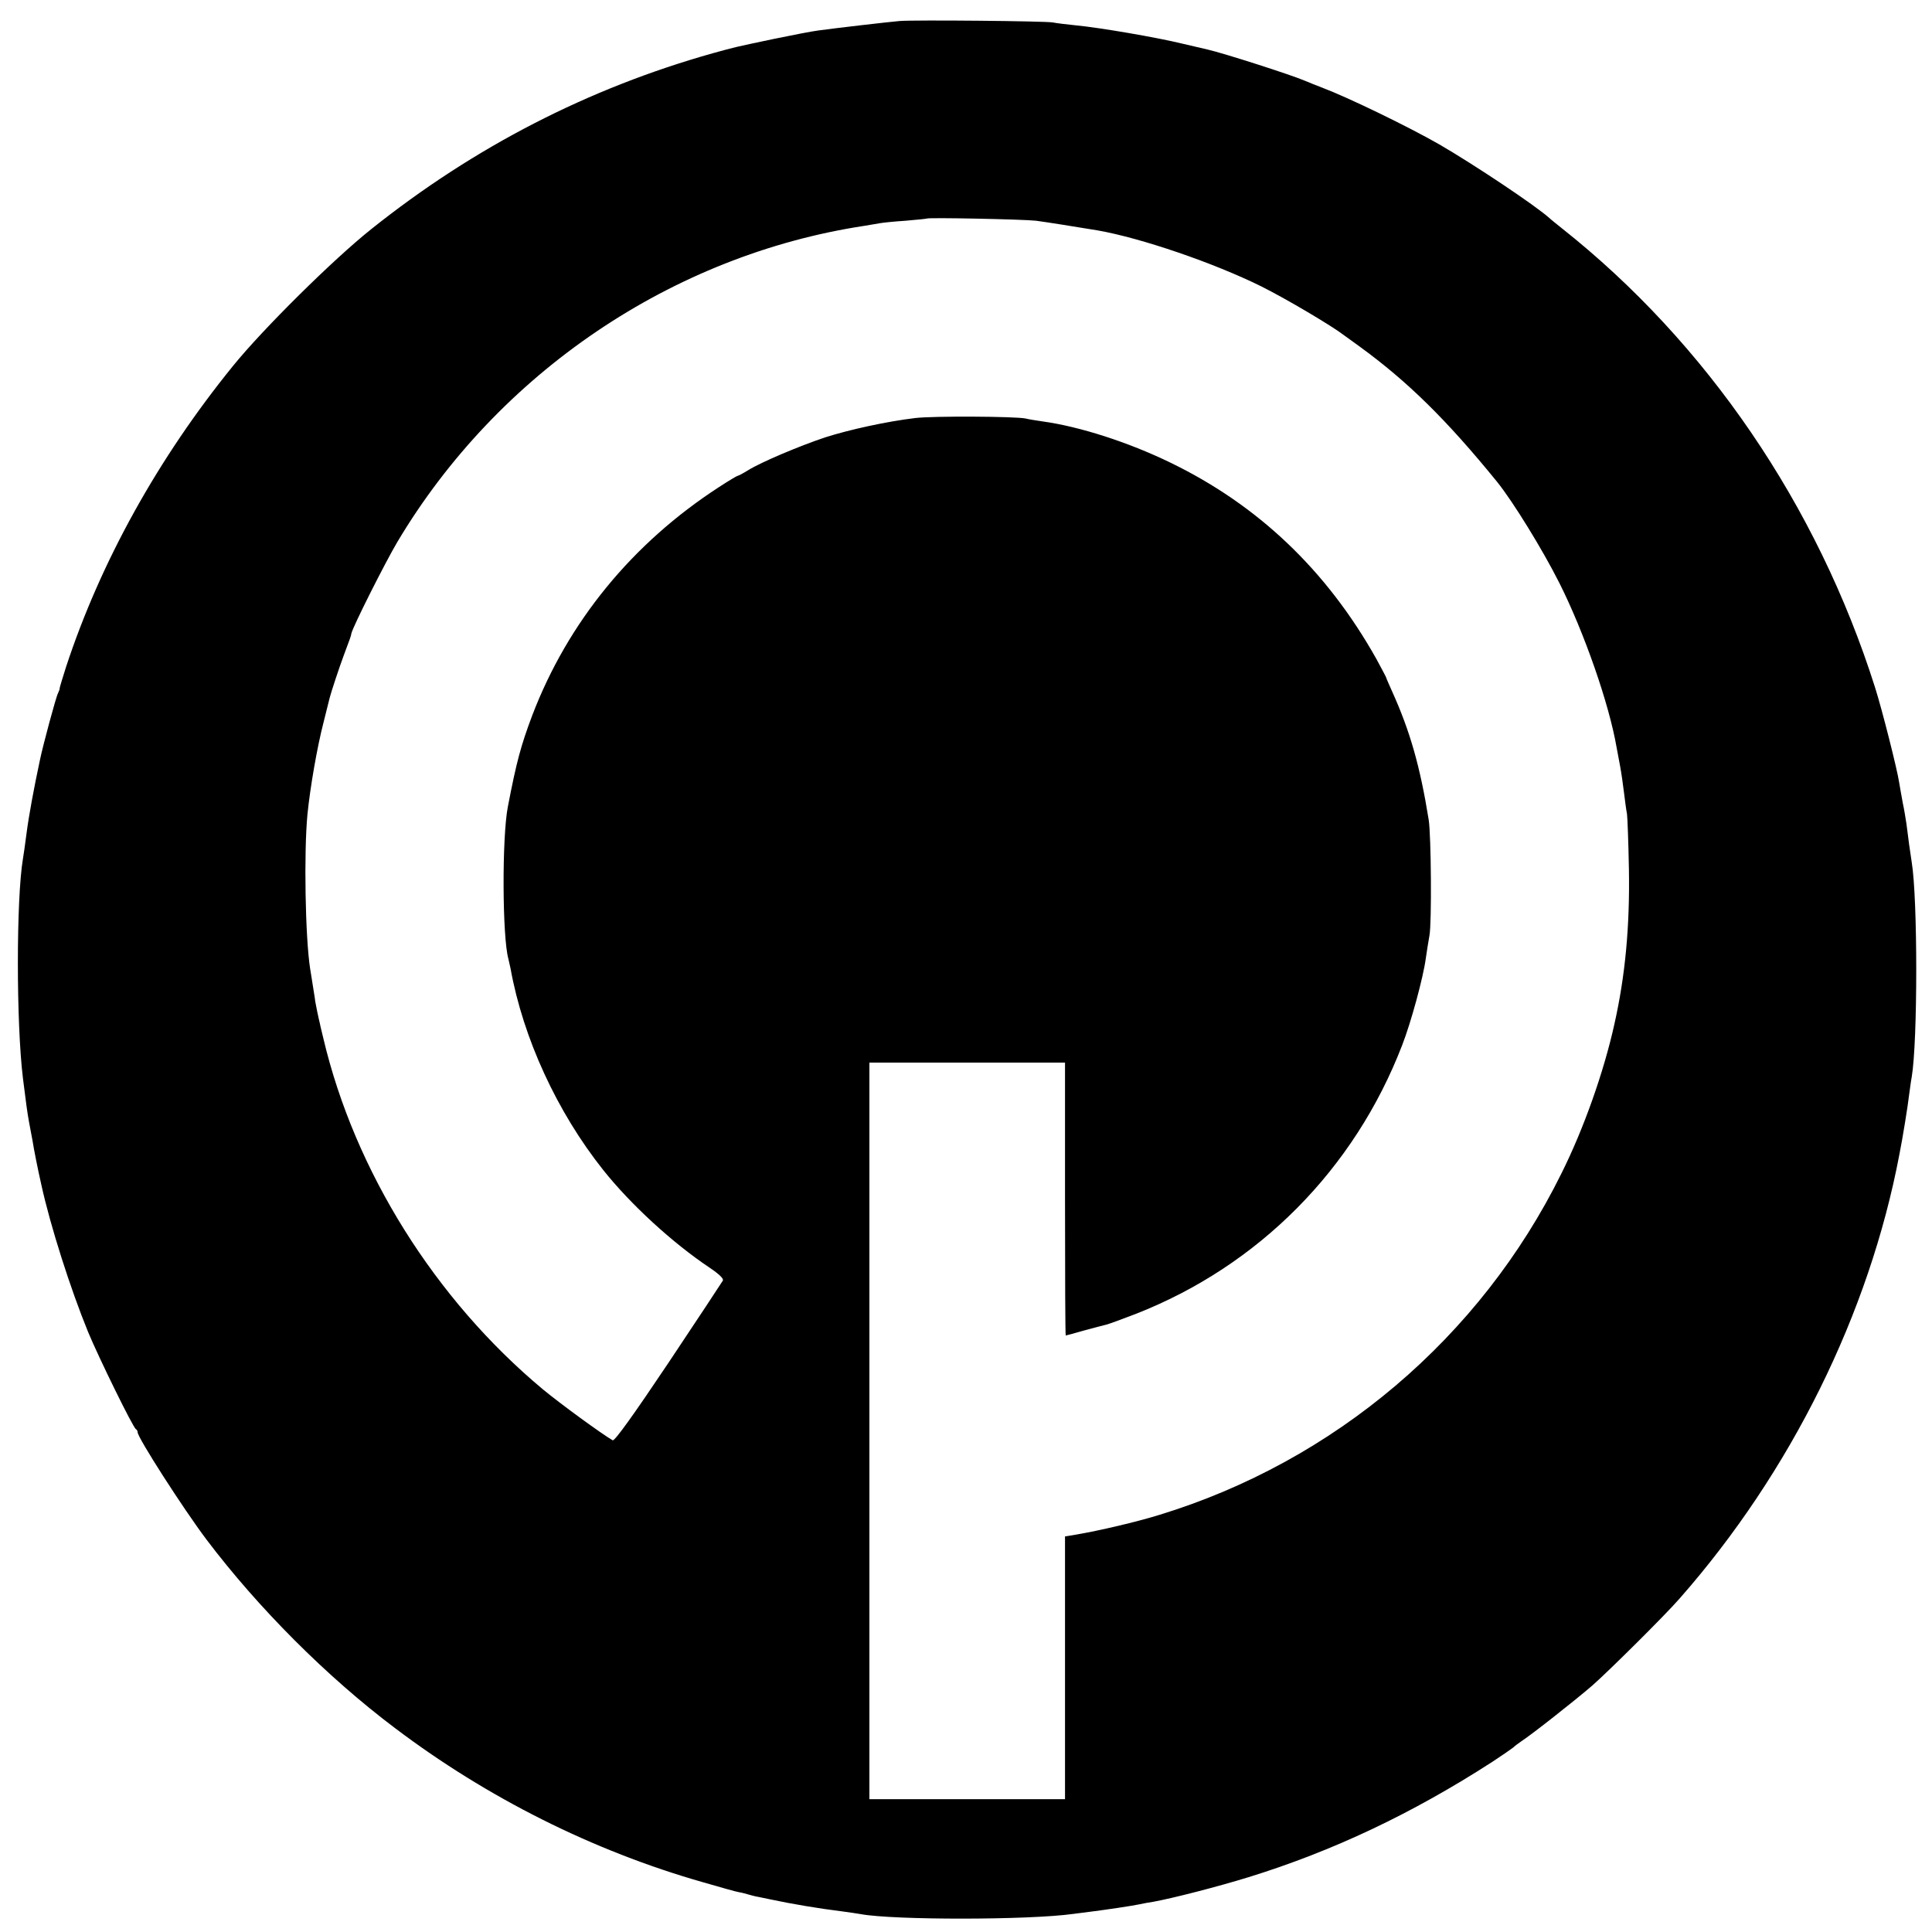
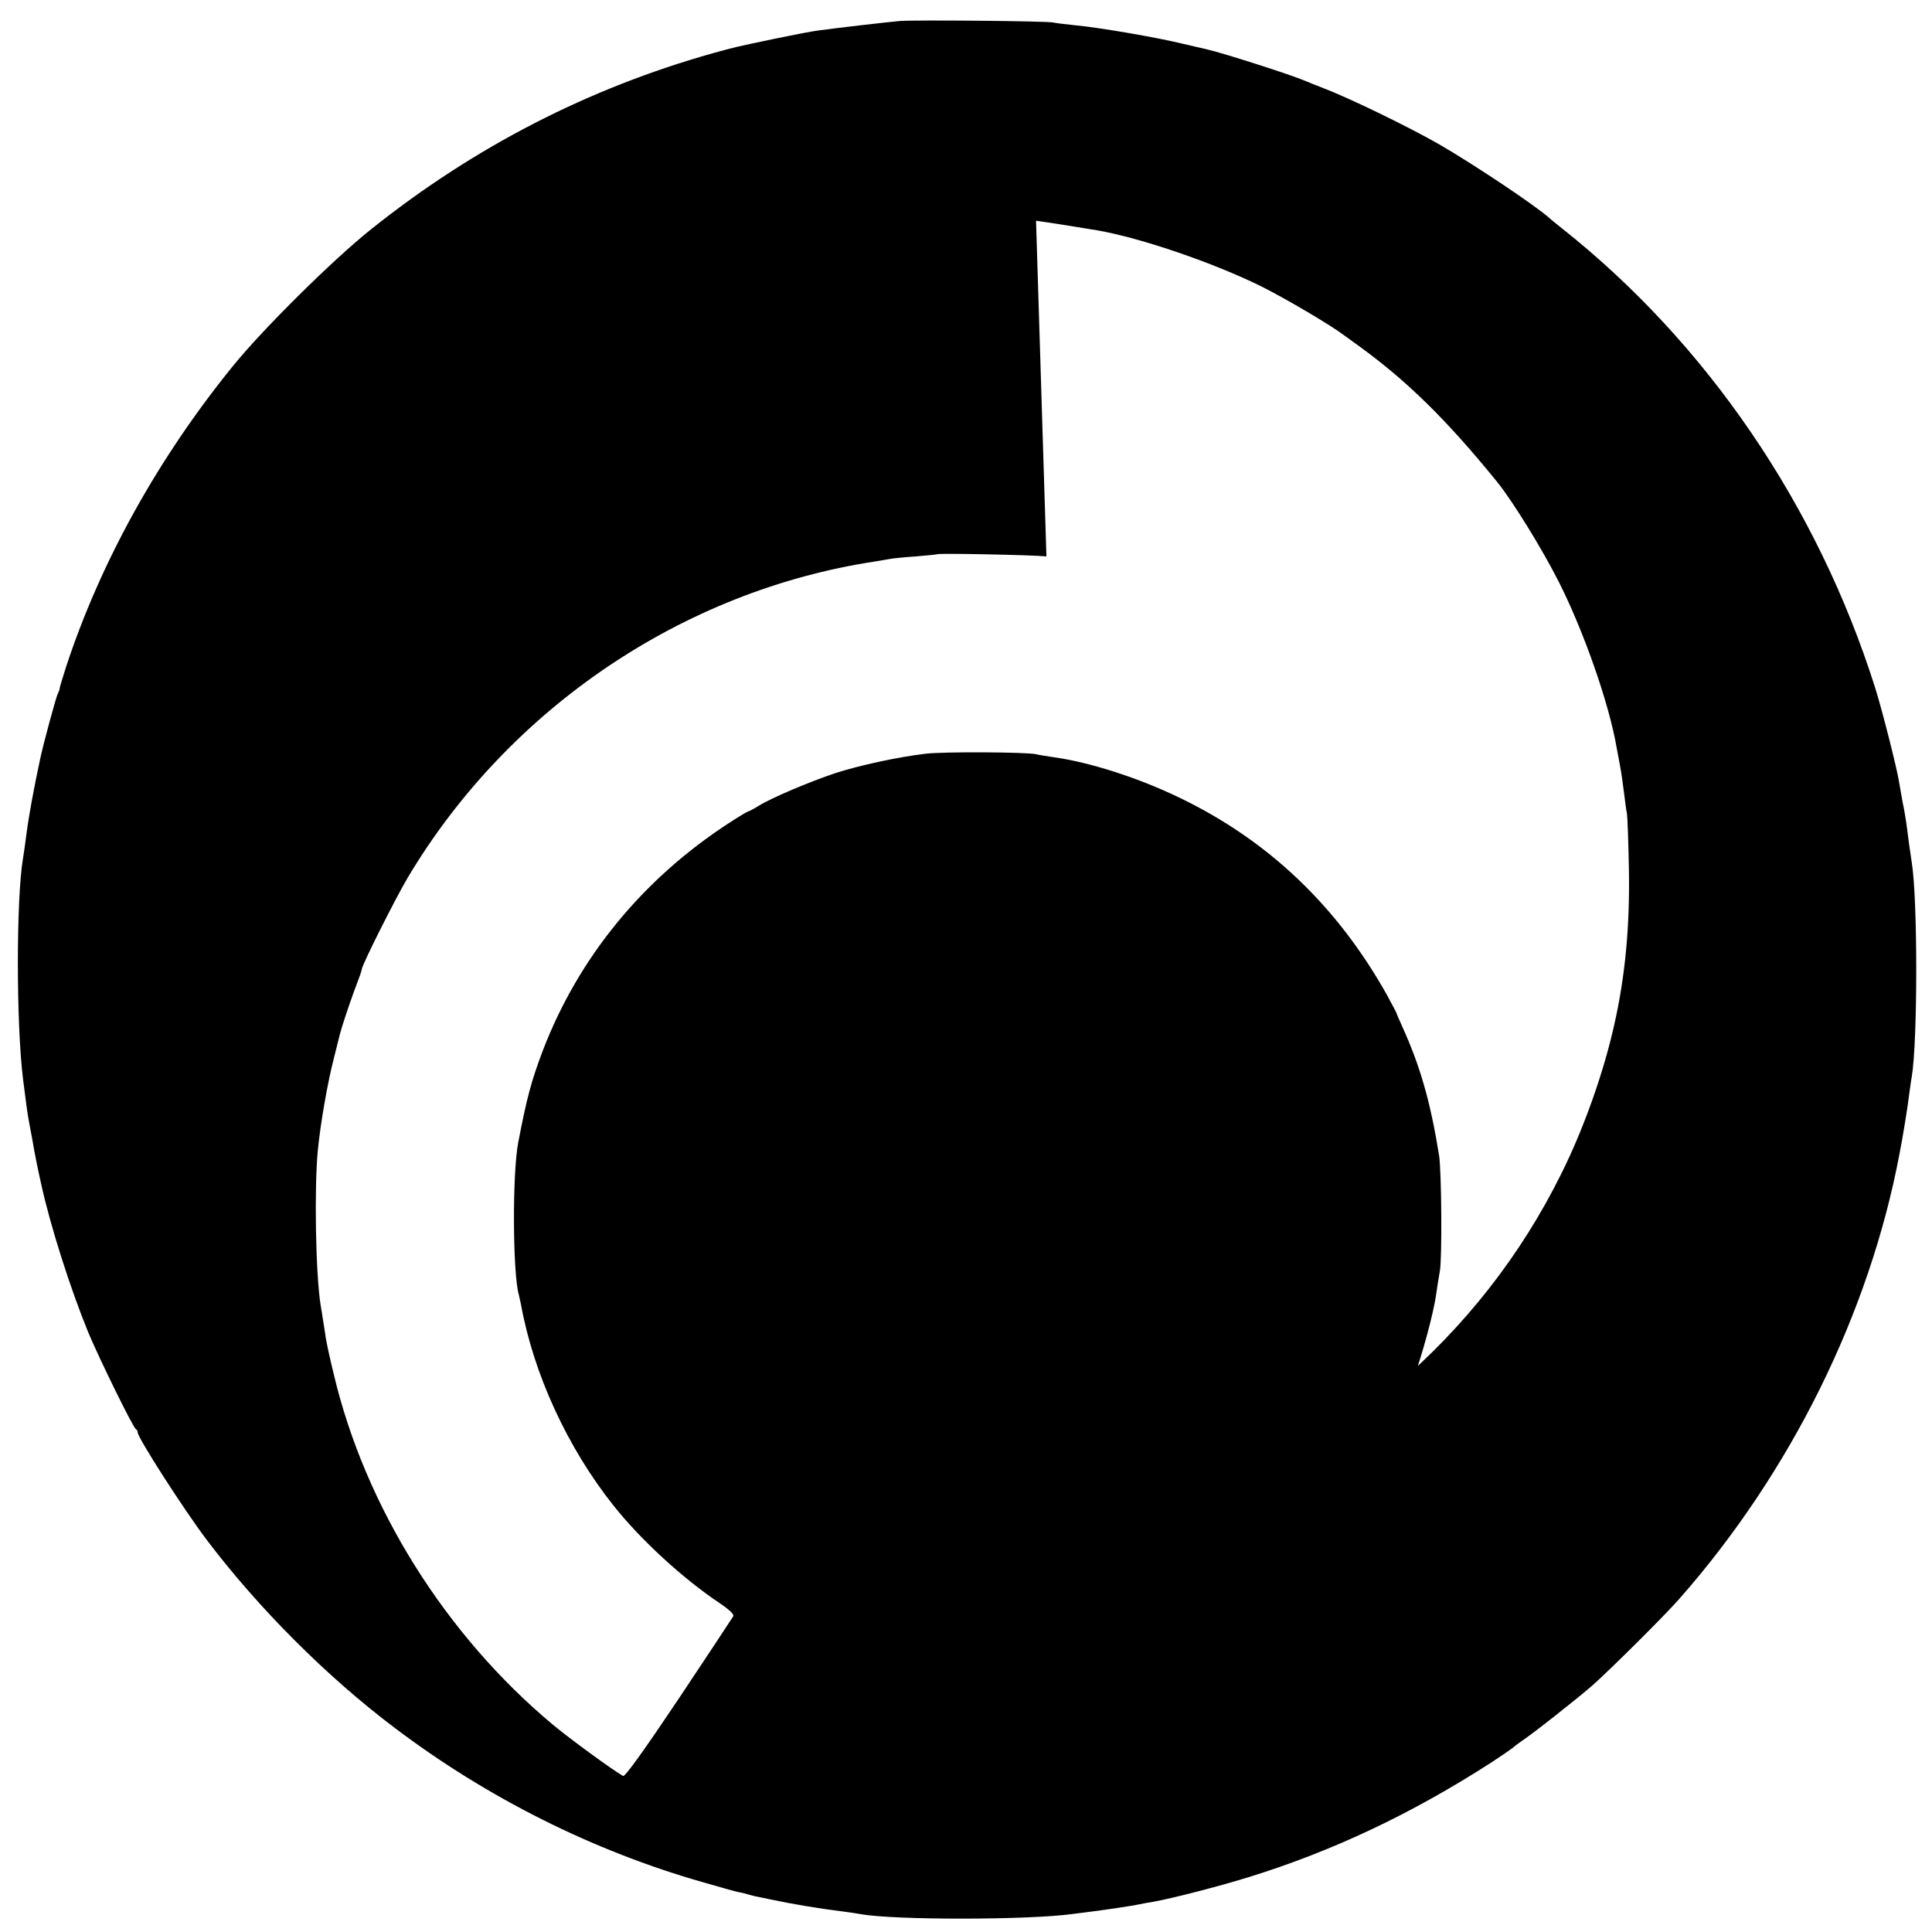
<svg xmlns="http://www.w3.org/2000/svg" version="1.0" width="800pt" height="800pt" viewBox="0 0 800 800" preserveAspectRatio="xMidYMid meet">
  <g transform="translate(0,800) scale(0.1,-0.1)" fill="#000000" stroke="none">
-     <path d="M3725 7913 c-47 -4 -270 -30 -335 -39 -25 -3 -108 -19 -185 -35 -171 -36 -157 -33 -252 -59 -516 -145 -989 -388 -1416 -729 -157 -125 -448 -413 -572 -566 -311 -383 -548 -811 -691 -1245 -15 -47 -27 -87 -27 -90 1 -3 -3 -12 -7 -21 -8 -14 -62 -215 -74 -273 -26 -121 -47 -236 -56 -306 -6 -47 -13 -95 -15 -106 -28 -166 -28 -681 0 -909 14 -111 17 -135 25 -180 5 -27 12 -63 15 -80 5 -33 22 -119 36 -180 37 -170 121 -433 194 -611 44 -106 187 -398 198 -402 4 -2 7 -8 7 -13 0 -22 188 -315 285 -444 214 -283 498 -568 781 -781 381 -288 819 -508 1275 -638 69 -20 136 -39 148 -41 13 -2 31 -7 41 -10 10 -3 29 -8 42 -10 13 -3 34 -7 48 -10 89 -19 202 -38 300 -50 30 -4 63 -9 74 -11 136 -25 695 -25 881 1 17 2 48 6 70 9 64 8 178 25 205 31 14 3 39 8 55 10 82 15 265 62 395 102 349 108 677 263 1010 478 41 27 80 54 86 59 6 6 22 18 34 26 47 31 227 173 295 232 69 61 302 292 360 359 461 524 785 1180 910 1839 14 70 35 201 40 245 4 28 8 61 11 75 25 148 25 739 0 890 -2 14 -7 48 -11 75 -3 28 -9 66 -11 85 -3 19 -9 58 -15 85 -5 28 -12 66 -15 85 -8 54 -71 303 -100 394 -239 754 -696 1425 -1297 1901 -21 17 -44 35 -50 41 -60 54 -314 223 -457 306 -129 74 -379 195 -485 235 -22 8 -53 21 -70 28 -58 25 -339 115 -405 130 -8 2 -55 13 -103 24 -106 26 -345 67 -442 76 -38 4 -81 9 -95 12 -29 6 -575 11 -635 6z m565 -827 c45 -6 152 -23 255 -40 182 -32 482 -135 678 -232 104 -52 293 -164 342 -202 6 -4 35 -25 65 -47 199 -145 359 -302 569 -560 66 -82 188 -280 258 -419 102 -203 206 -500 237 -681 3 -16 10 -52 15 -80 5 -27 12 -77 16 -110 4 -33 9 -71 12 -85 2 -14 6 -117 8 -230 4 -234 -15 -440 -60 -640 -44 -199 -127 -434 -220 -620 -335 -678 -939 -1191 -1665 -1413 -94 -29 -247 -65 -347 -82 l-43 -7 0 -544 0 -544 -405 0 -405 0 0 1525 0 1525 405 0 405 0 0 -565 c0 -311 1 -565 3 -565 1 0 36 9 77 21 41 11 82 22 91 24 9 2 64 22 121 44 509 199 906 599 1104 1113 37 95 88 283 98 360 4 26 10 68 15 94 10 52 7 415 -3 479 -36 224 -78 369 -152 533 -13 29 -24 54 -24 56 0 2 -19 37 -41 78 -206 367 -490 637 -854 813 -173 84 -375 149 -528 170 -27 4 -59 9 -70 12 -42 9 -383 11 -457 2 -118 -14 -273 -48 -373 -80 -108 -36 -266 -103 -319 -136 -21 -13 -40 -23 -43 -23 -3 0 -38 -21 -78 -47 -359 -233 -625 -558 -773 -945 -47 -125 -65 -191 -101 -378 -25 -128 -23 -541 2 -630 2 -8 6 -26 9 -40 52 -289 193 -595 384 -835 113 -142 286 -301 440 -404 40 -27 60 -46 55 -54 -4 -7 -105 -160 -225 -340 -146 -218 -223 -325 -231 -321 -48 28 -215 150 -289 211 -446 372 -779 903 -909 1453 -7 30 -14 57 -14 60 -6 23 -19 87 -20 95 0 6 -5 33 -9 60 -4 28 -10 61 -12 75 -20 131 -26 478 -11 637 11 111 40 279 67 383 12 47 23 92 25 100 5 21 40 127 58 175 28 75 30 80 32 92 6 28 141 296 191 380 417 699 1138 1187 1934 1308 25 4 54 9 65 11 11 2 58 7 105 10 47 4 86 8 88 9 6 5 398 -3 452 -9z" />
+     <path d="M3725 7913 c-47 -4 -270 -30 -335 -39 -25 -3 -108 -19 -185 -35 -171 -36 -157 -33 -252 -59 -516 -145 -989 -388 -1416 -729 -157 -125 -448 -413 -572 -566 -311 -383 -548 -811 -691 -1245 -15 -47 -27 -87 -27 -90 1 -3 -3 -12 -7 -21 -8 -14 -62 -215 -74 -273 -26 -121 -47 -236 -56 -306 -6 -47 -13 -95 -15 -106 -28 -166 -28 -681 0 -909 14 -111 17 -135 25 -180 5 -27 12 -63 15 -80 5 -33 22 -119 36 -180 37 -170 121 -433 194 -611 44 -106 187 -398 198 -402 4 -2 7 -8 7 -13 0 -22 188 -315 285 -444 214 -283 498 -568 781 -781 381 -288 819 -508 1275 -638 69 -20 136 -39 148 -41 13 -2 31 -7 41 -10 10 -3 29 -8 42 -10 13 -3 34 -7 48 -10 89 -19 202 -38 300 -50 30 -4 63 -9 74 -11 136 -25 695 -25 881 1 17 2 48 6 70 9 64 8 178 25 205 31 14 3 39 8 55 10 82 15 265 62 395 102 349 108 677 263 1010 478 41 27 80 54 86 59 6 6 22 18 34 26 47 31 227 173 295 232 69 61 302 292 360 359 461 524 785 1180 910 1839 14 70 35 201 40 245 4 28 8 61 11 75 25 148 25 739 0 890 -2 14 -7 48 -11 75 -3 28 -9 66 -11 85 -3 19 -9 58 -15 85 -5 28 -12 66 -15 85 -8 54 -71 303 -100 394 -239 754 -696 1425 -1297 1901 -21 17 -44 35 -50 41 -60 54 -314 223 -457 306 -129 74 -379 195 -485 235 -22 8 -53 21 -70 28 -58 25 -339 115 -405 130 -8 2 -55 13 -103 24 -106 26 -345 67 -442 76 -38 4 -81 9 -95 12 -29 6 -575 11 -635 6z m565 -827 c45 -6 152 -23 255 -40 182 -32 482 -135 678 -232 104 -52 293 -164 342 -202 6 -4 35 -25 65 -47 199 -145 359 -302 569 -560 66 -82 188 -280 258 -419 102 -203 206 -500 237 -681 3 -16 10 -52 15 -80 5 -27 12 -77 16 -110 4 -33 9 -71 12 -85 2 -14 6 -117 8 -230 4 -234 -15 -440 -60 -640 -44 -199 -127 -434 -220 -620 -335 -678 -939 -1191 -1665 -1413 -94 -29 -247 -65 -347 -82 c0 -311 1 -565 3 -565 1 0 36 9 77 21 41 11 82 22 91 24 9 2 64 22 121 44 509 199 906 599 1104 1113 37 95 88 283 98 360 4 26 10 68 15 94 10 52 7 415 -3 479 -36 224 -78 369 -152 533 -13 29 -24 54 -24 56 0 2 -19 37 -41 78 -206 367 -490 637 -854 813 -173 84 -375 149 -528 170 -27 4 -59 9 -70 12 -42 9 -383 11 -457 2 -118 -14 -273 -48 -373 -80 -108 -36 -266 -103 -319 -136 -21 -13 -40 -23 -43 -23 -3 0 -38 -21 -78 -47 -359 -233 -625 -558 -773 -945 -47 -125 -65 -191 -101 -378 -25 -128 -23 -541 2 -630 2 -8 6 -26 9 -40 52 -289 193 -595 384 -835 113 -142 286 -301 440 -404 40 -27 60 -46 55 -54 -4 -7 -105 -160 -225 -340 -146 -218 -223 -325 -231 -321 -48 28 -215 150 -289 211 -446 372 -779 903 -909 1453 -7 30 -14 57 -14 60 -6 23 -19 87 -20 95 0 6 -5 33 -9 60 -4 28 -10 61 -12 75 -20 131 -26 478 -11 637 11 111 40 279 67 383 12 47 23 92 25 100 5 21 40 127 58 175 28 75 30 80 32 92 6 28 141 296 191 380 417 699 1138 1187 1934 1308 25 4 54 9 65 11 11 2 58 7 105 10 47 4 86 8 88 9 6 5 398 -3 452 -9z" />
  </g>
</svg>